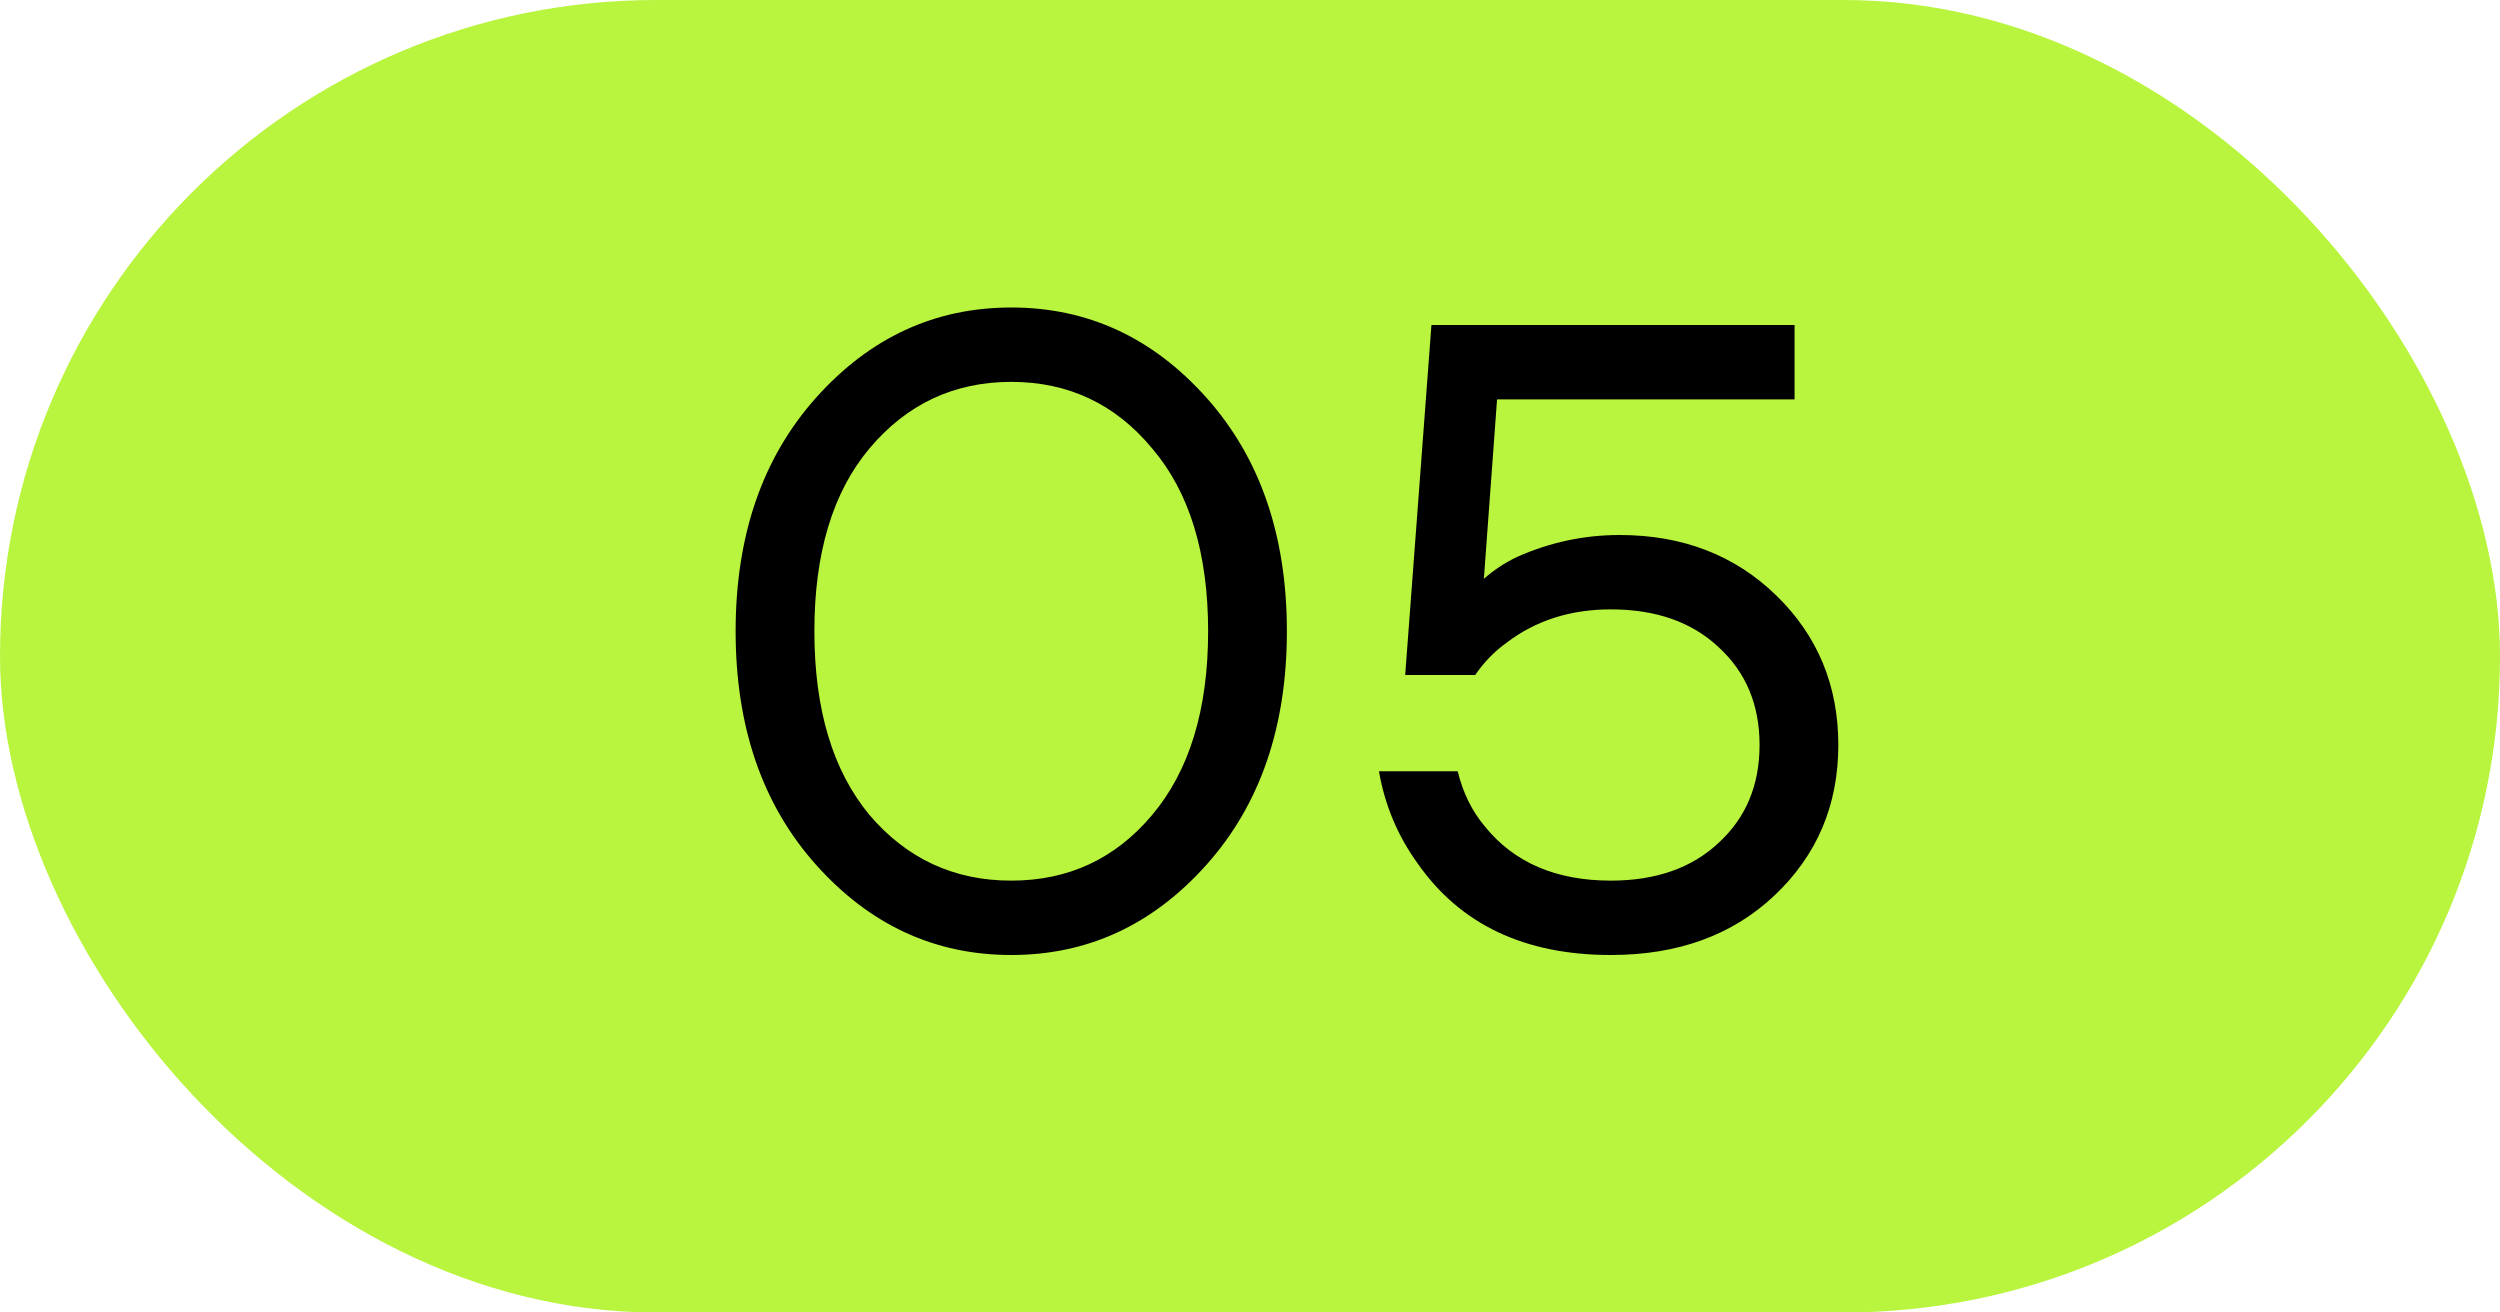
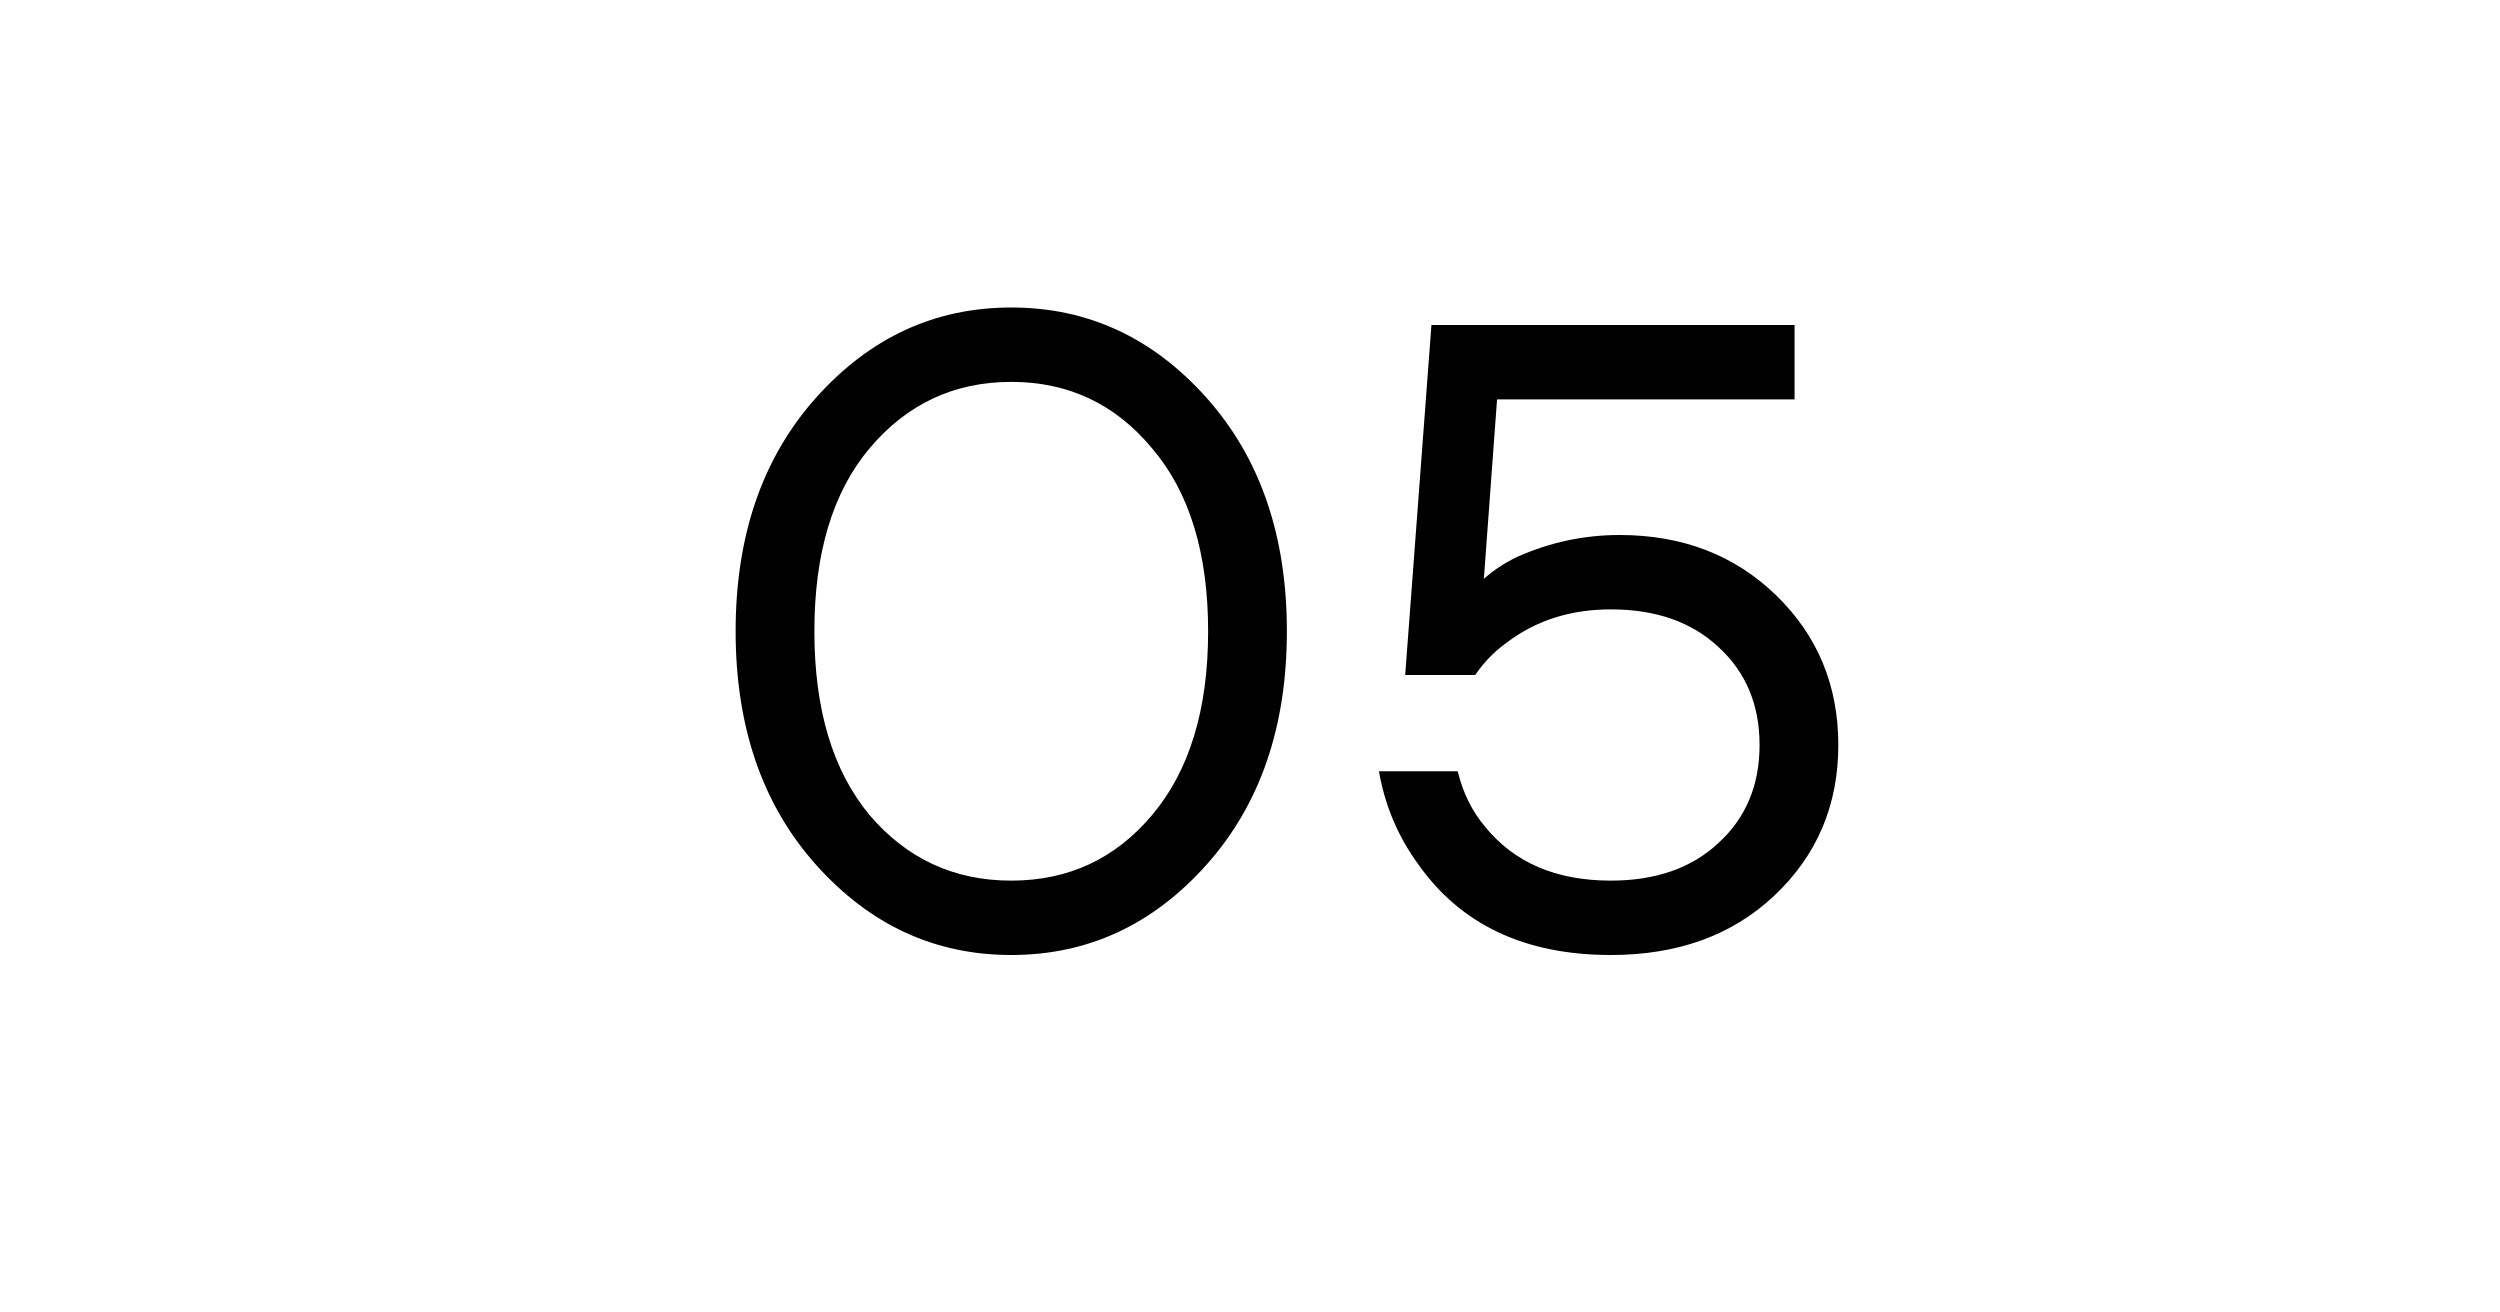
<svg xmlns="http://www.w3.org/2000/svg" width="40" height="21" viewBox="0 0 40 21" fill="none">
-   <rect width="40" height="21" rx="10.5" fill="#B9F43E" />
  <path d="M13.058 13.838C12.199 12.877 11.77 11.631 11.77 10.1C11.77 8.569 12.199 7.323 13.058 6.362C13.917 5.401 14.957 4.92 16.18 4.92C17.403 4.92 18.443 5.401 19.302 6.362C20.161 7.323 20.59 8.569 20.59 10.1C20.59 11.631 20.161 12.877 19.302 13.838C18.443 14.799 17.403 15.28 16.18 15.28C14.957 15.28 13.917 14.799 13.058 13.838ZM13.912 7.174C13.324 7.874 13.03 8.849 13.03 10.1C13.03 11.351 13.324 12.331 13.912 13.04C14.509 13.74 15.265 14.09 16.18 14.09C17.095 14.09 17.846 13.74 18.434 13.04C19.031 12.331 19.33 11.351 19.33 10.1C19.33 8.849 19.031 7.874 18.434 7.174C17.846 6.465 17.095 6.11 16.18 6.11C15.265 6.11 14.509 6.465 13.912 7.174ZM22.063 12.34H23.323C23.407 12.685 23.552 12.979 23.757 13.222C24.224 13.801 24.896 14.09 25.773 14.09C26.492 14.09 27.066 13.889 27.495 13.488C27.934 13.087 28.153 12.564 28.153 11.92C28.153 11.276 27.934 10.753 27.495 10.352C27.066 9.951 26.492 9.75 25.773 9.75C25.129 9.75 24.574 9.927 24.107 10.282C23.911 10.422 23.743 10.595 23.603 10.8H22.483L22.903 5.2H28.713V6.39H23.953L23.743 9.246V9.26C23.902 9.12 24.079 9.003 24.275 8.91C24.798 8.677 25.344 8.56 25.913 8.56C26.921 8.56 27.757 8.882 28.419 9.526C29.082 10.17 29.413 10.968 29.413 11.92C29.413 12.881 29.073 13.684 28.391 14.328C27.719 14.963 26.847 15.28 25.773 15.28C24.392 15.28 23.361 14.79 22.679 13.81C22.362 13.371 22.157 12.881 22.063 12.34Z" fill="black" />
</svg>